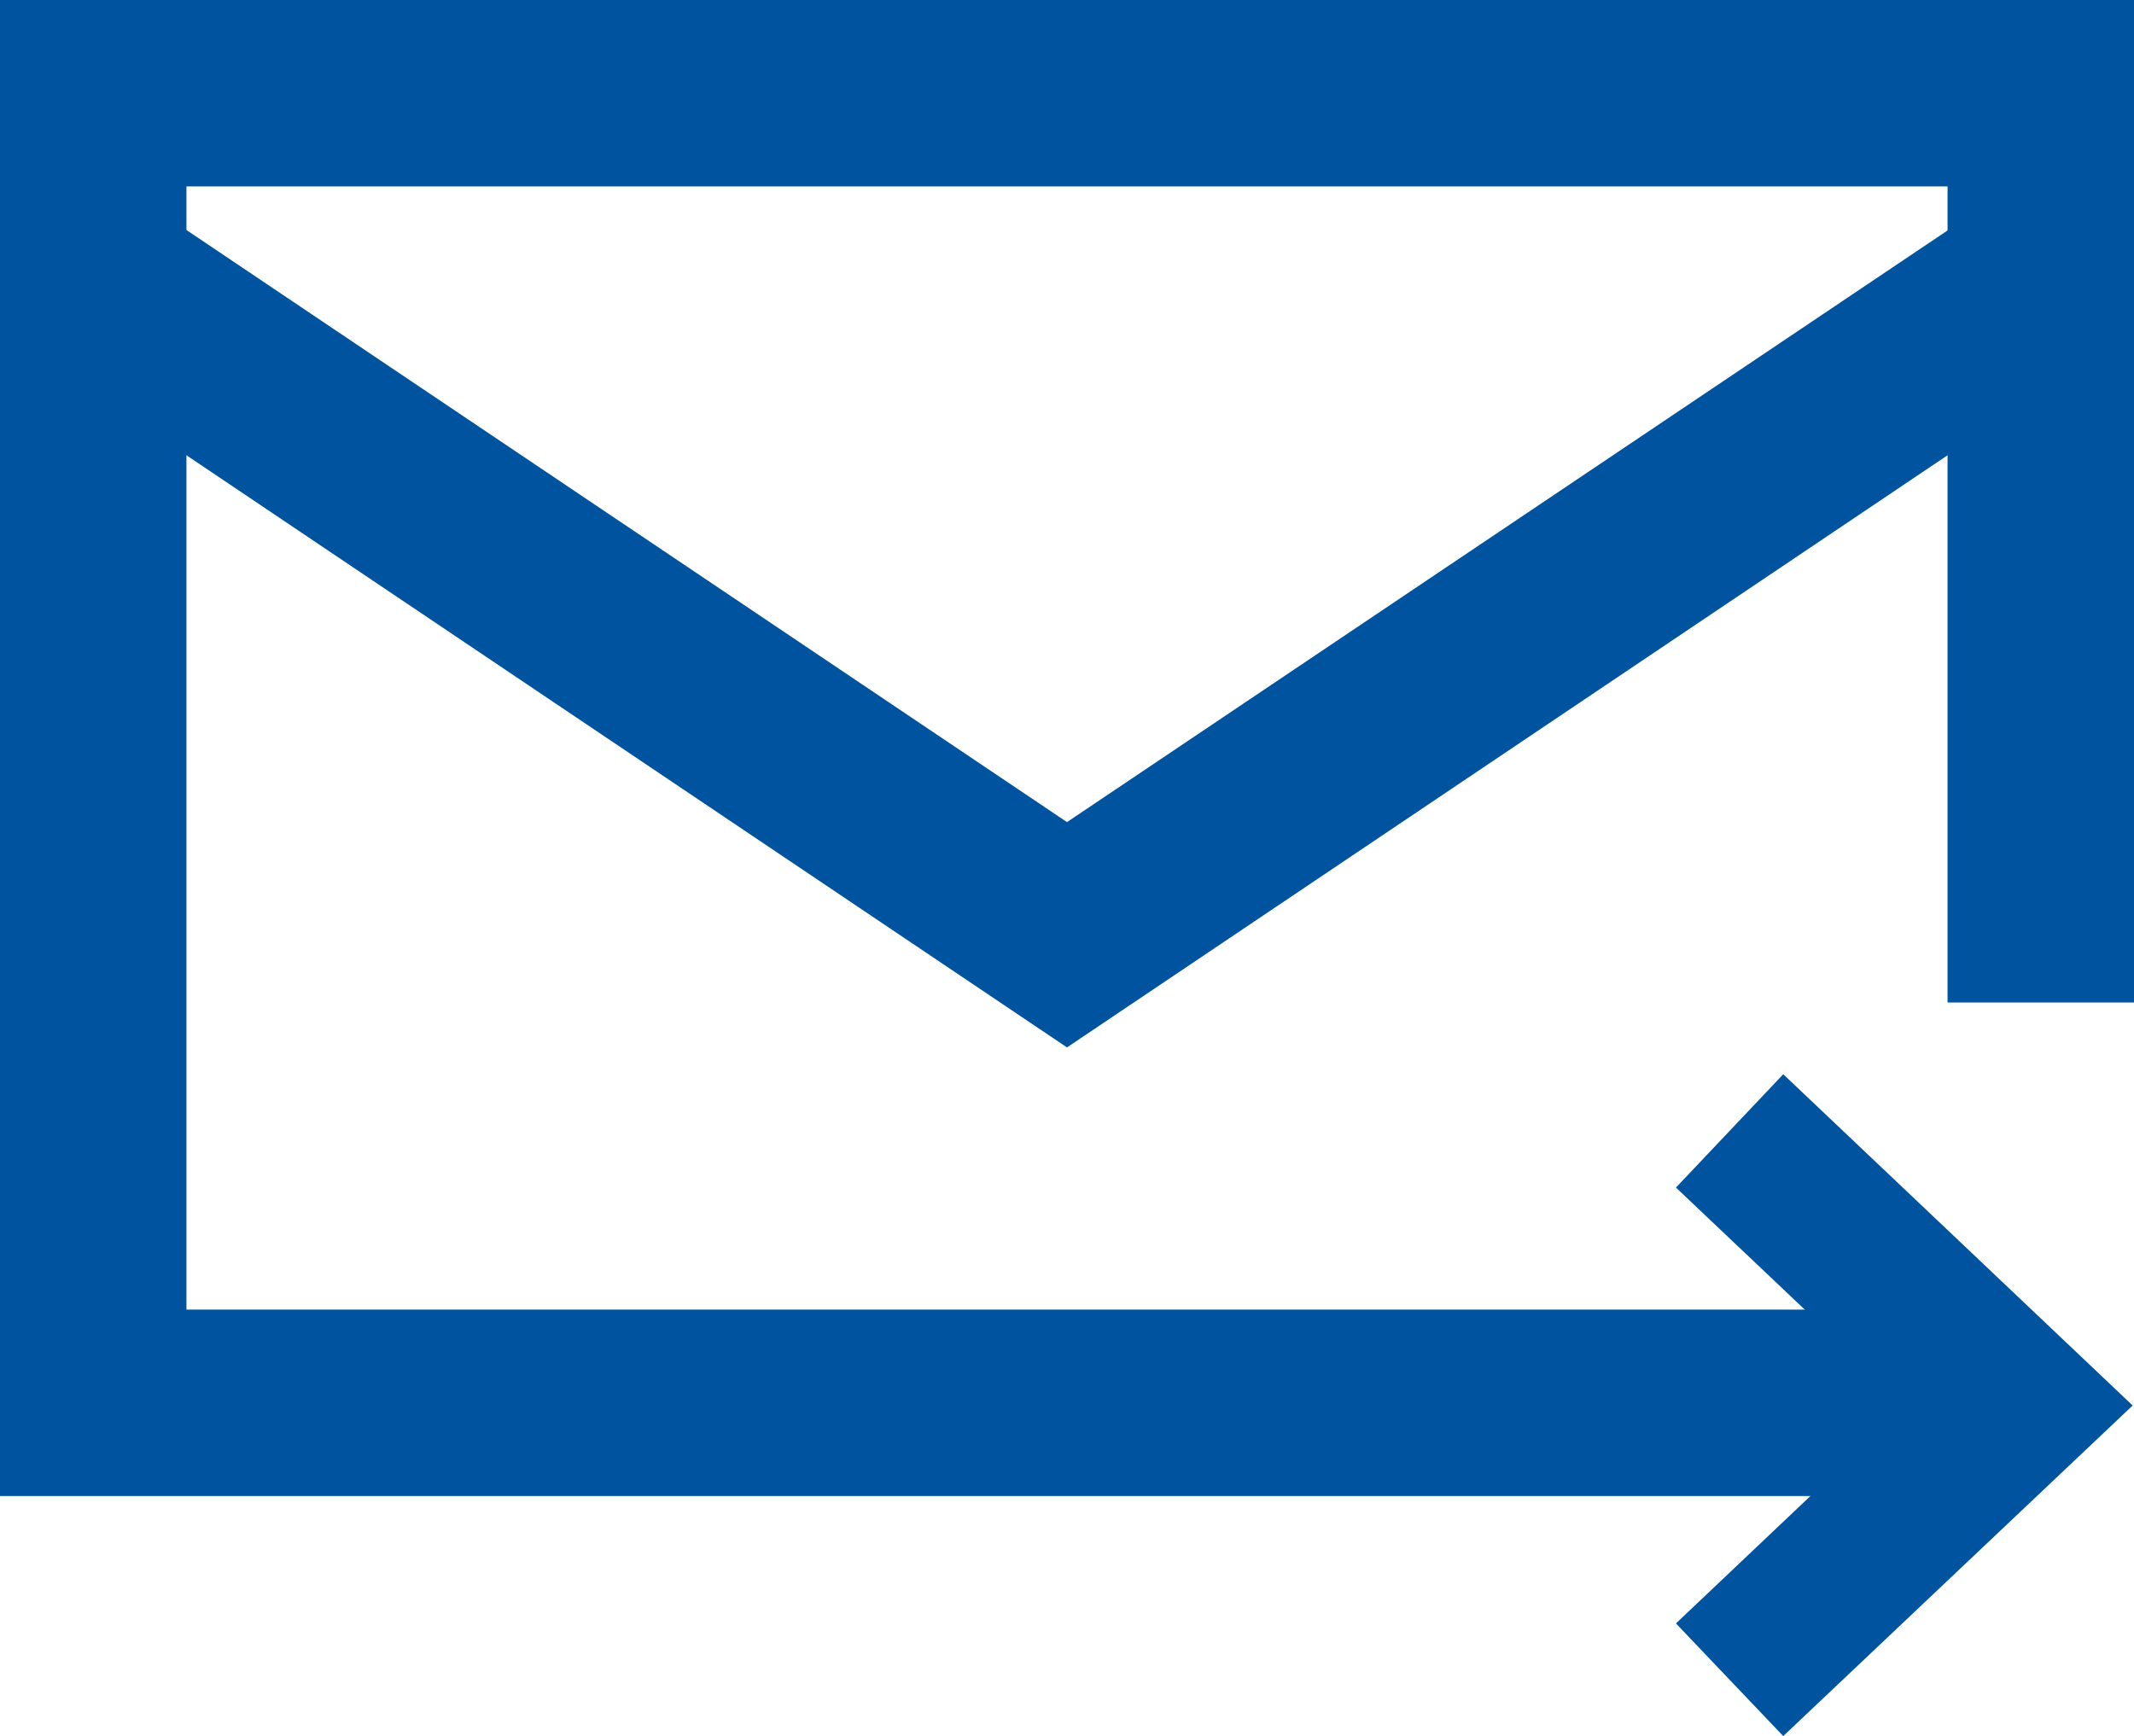
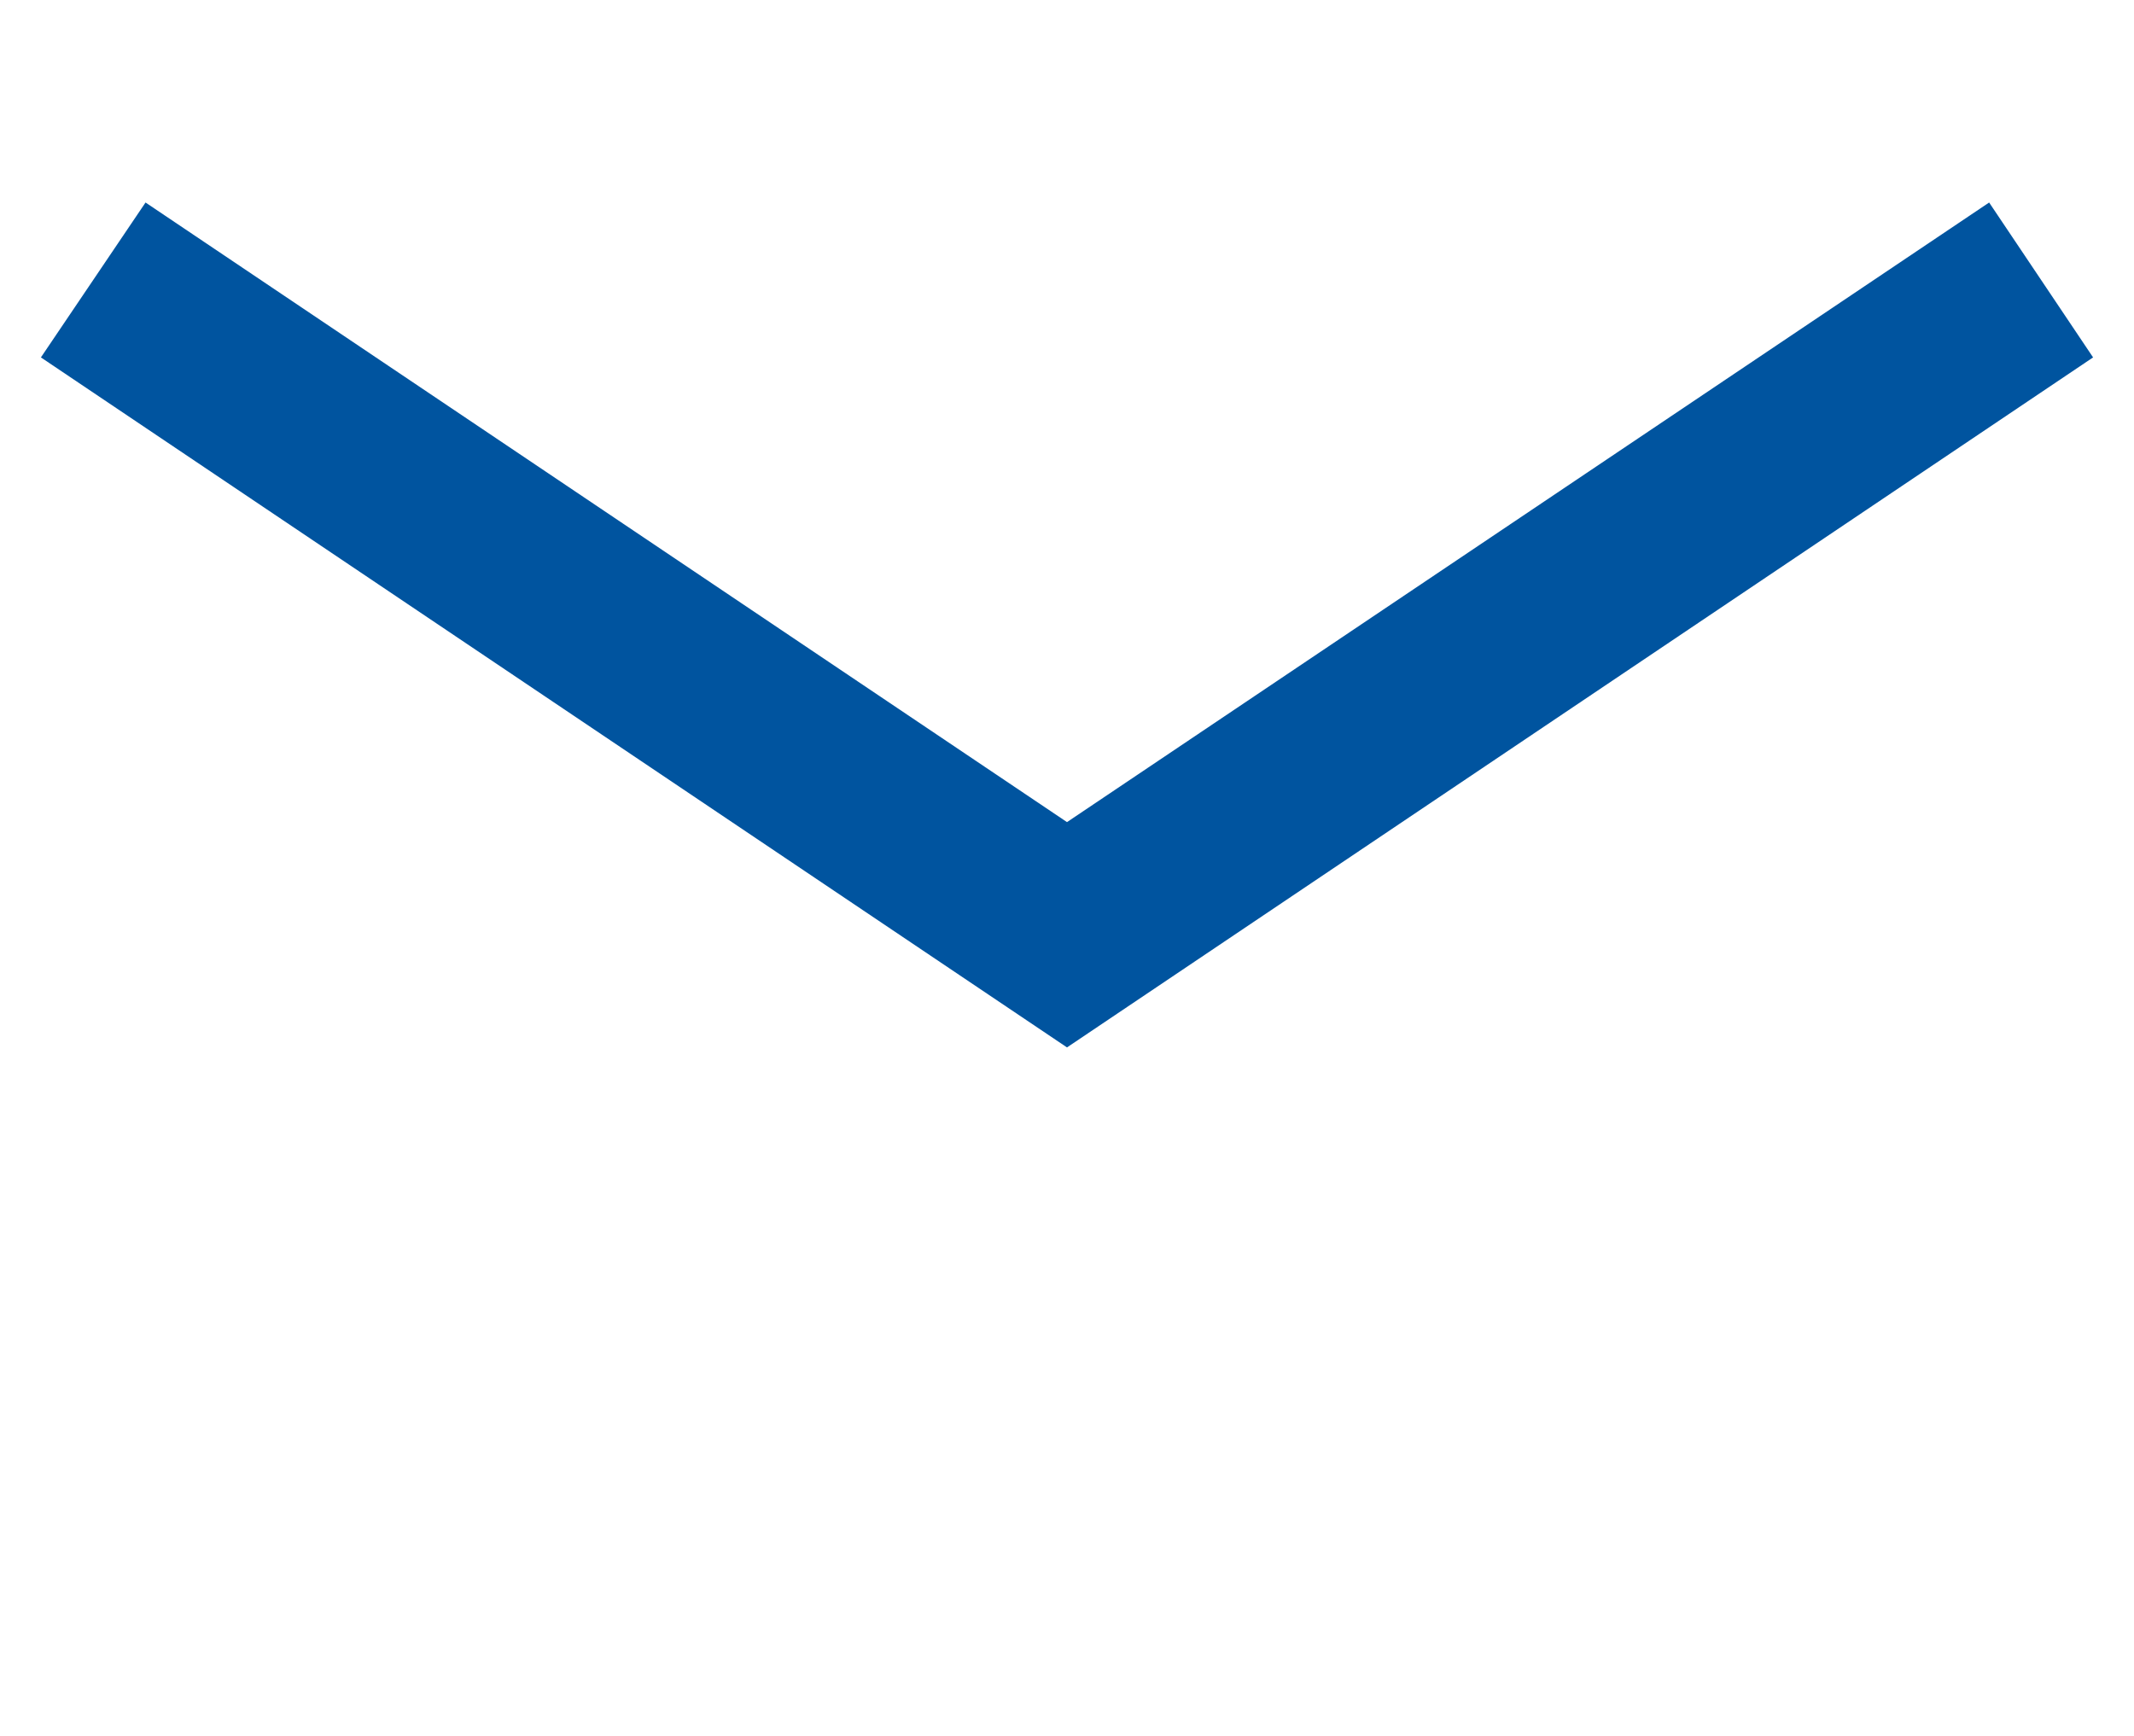
<svg xmlns="http://www.w3.org/2000/svg" viewBox="0 0 31.82 25.89">
  <defs>
    <style>.cls-1{fill:#00549f;}</style>
  </defs>
  <title>アセット 6</title>
  <g id="レイヤー_2" data-name="レイヤー 2">
    <g id="テキスト">
      <polygon class="cls-1" points="15.91 15.62 0.61 5.33 2.17 3.02 15.91 12.26 29.66 3.02 31.21 5.33 15.91 15.62" />
-       <polygon class="cls-1" points="29.13 19.53 2.78 19.53 2.78 2.78 29.04 2.78 29.04 14.95 31.82 14.95 31.82 0 0 0 0 22.31 29.13 22.31 29.13 19.53" />
-       <polygon class="cls-1" points="26.59 25.89 24.99 24.21 28.42 20.96 24.99 17.71 26.59 16.02 31.8 20.96 26.59 25.89" />
    </g>
  </g>
</svg>